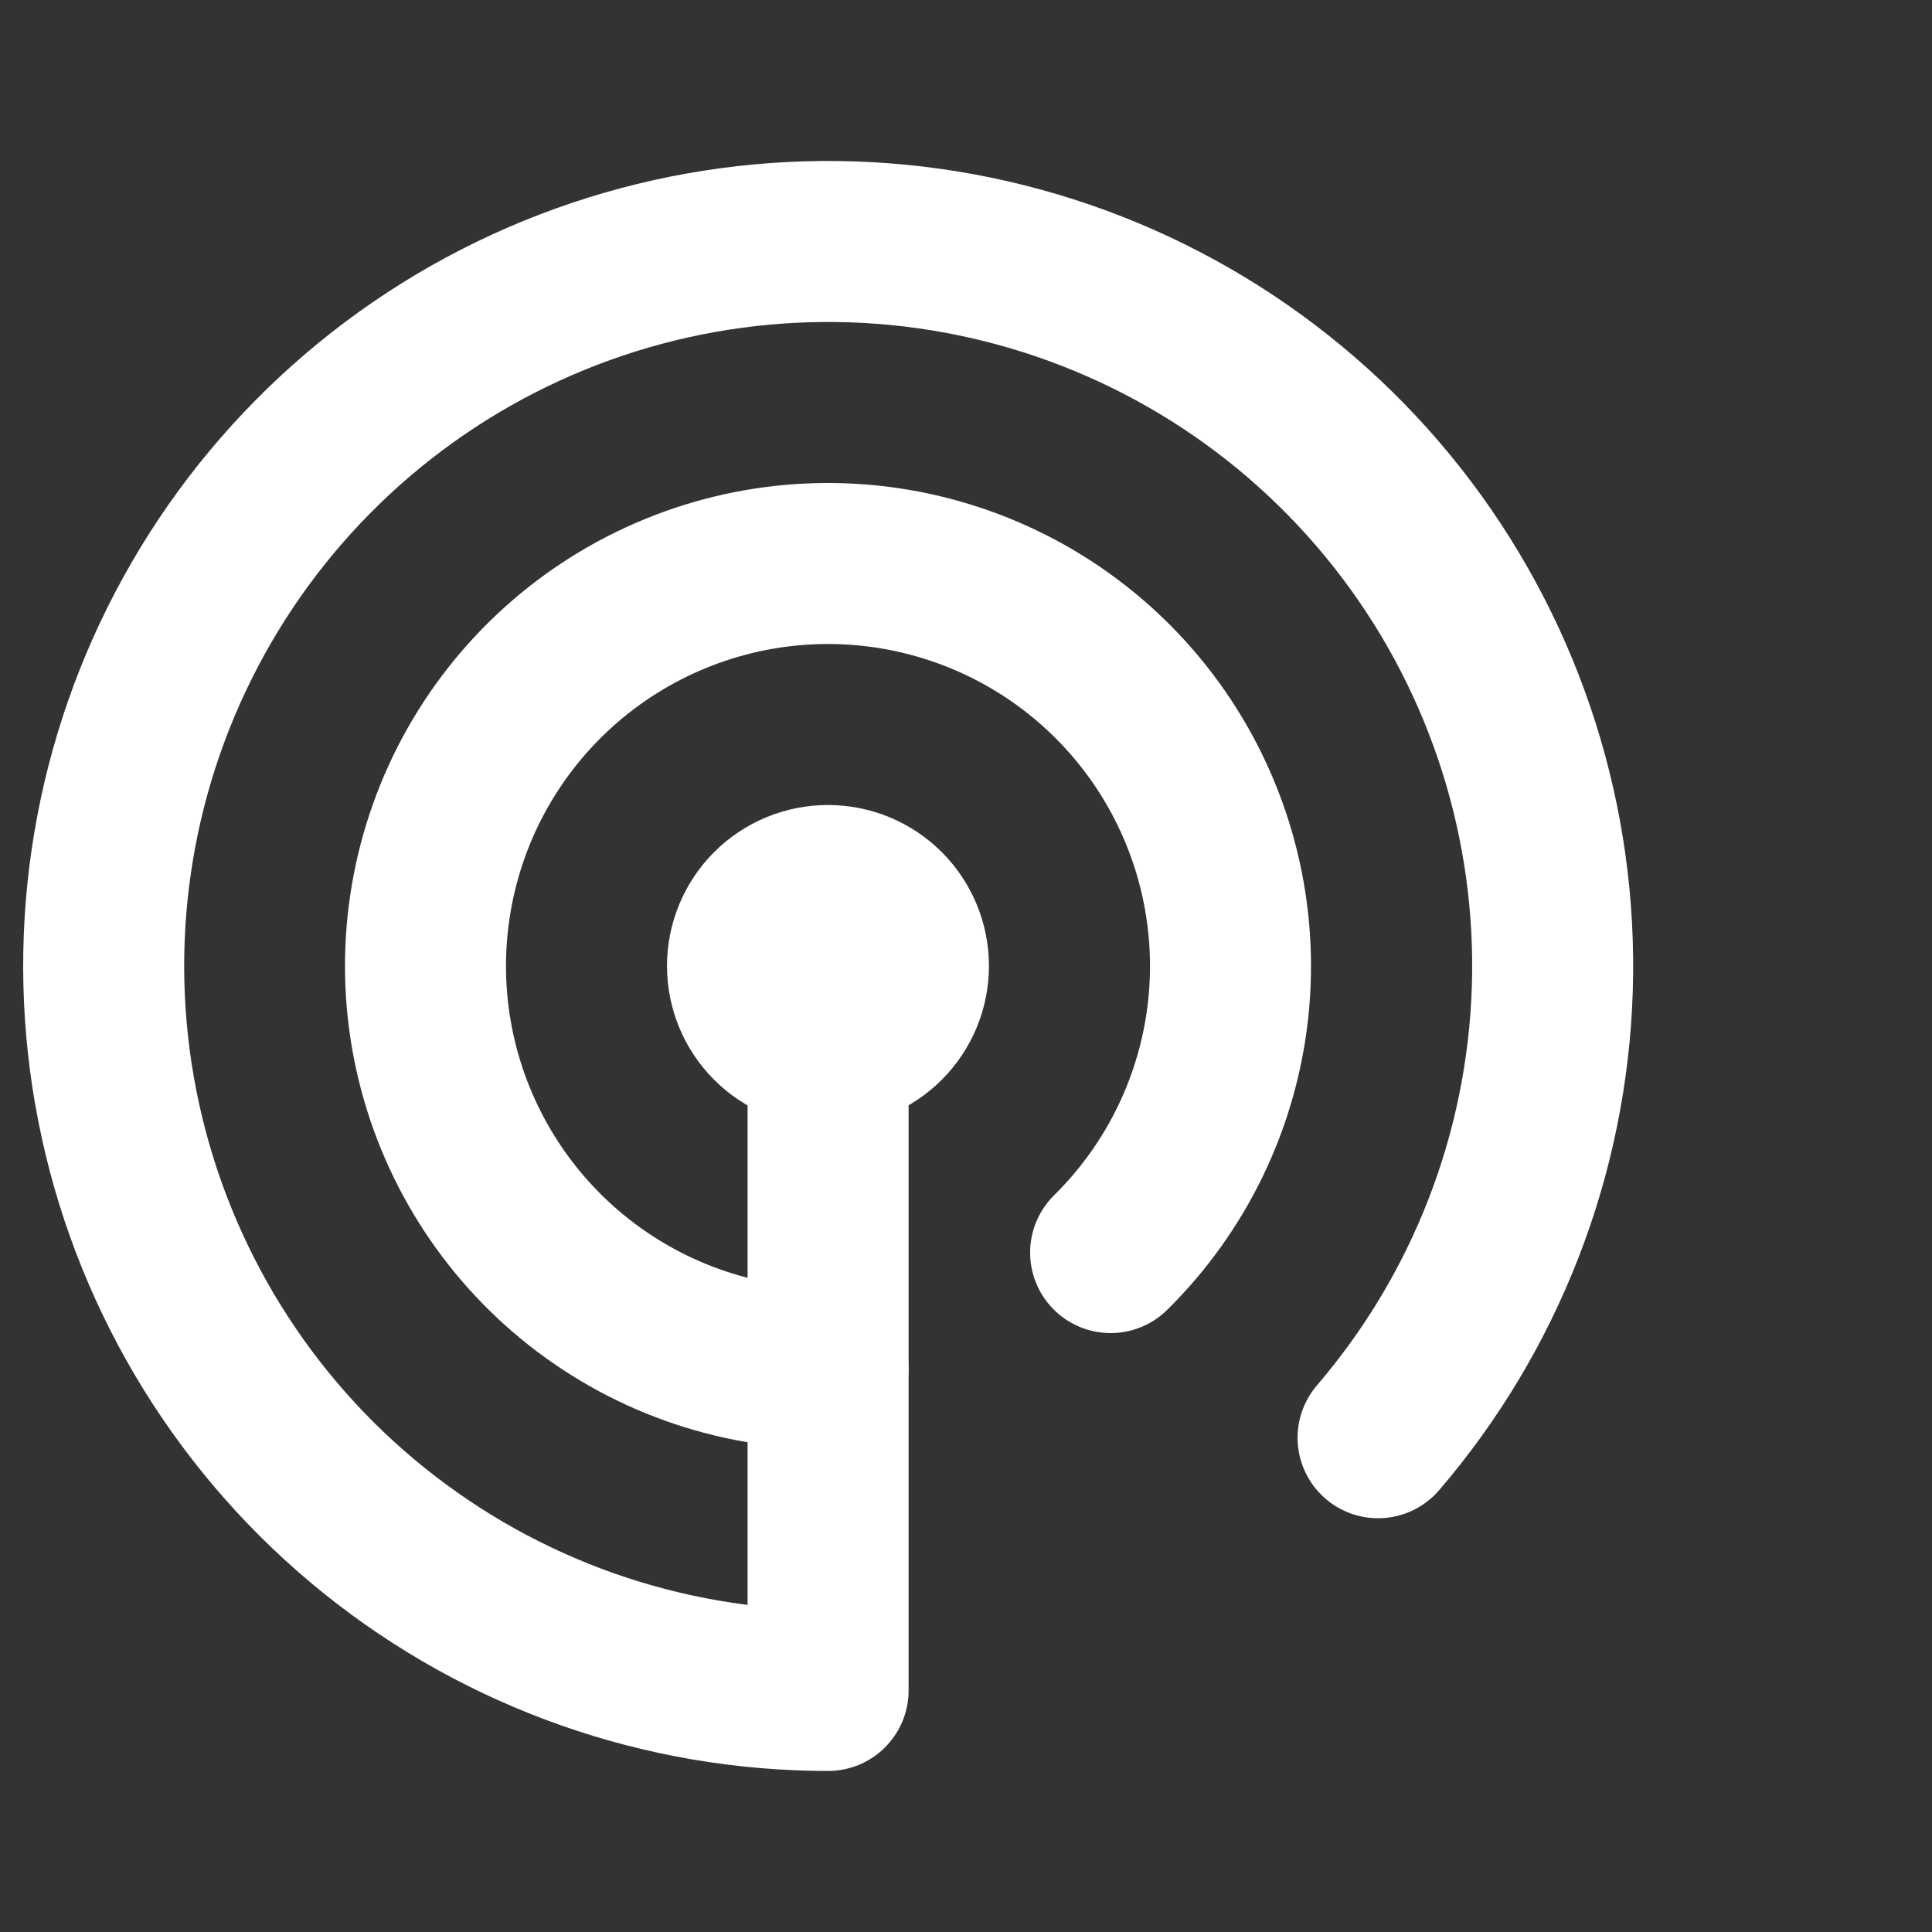
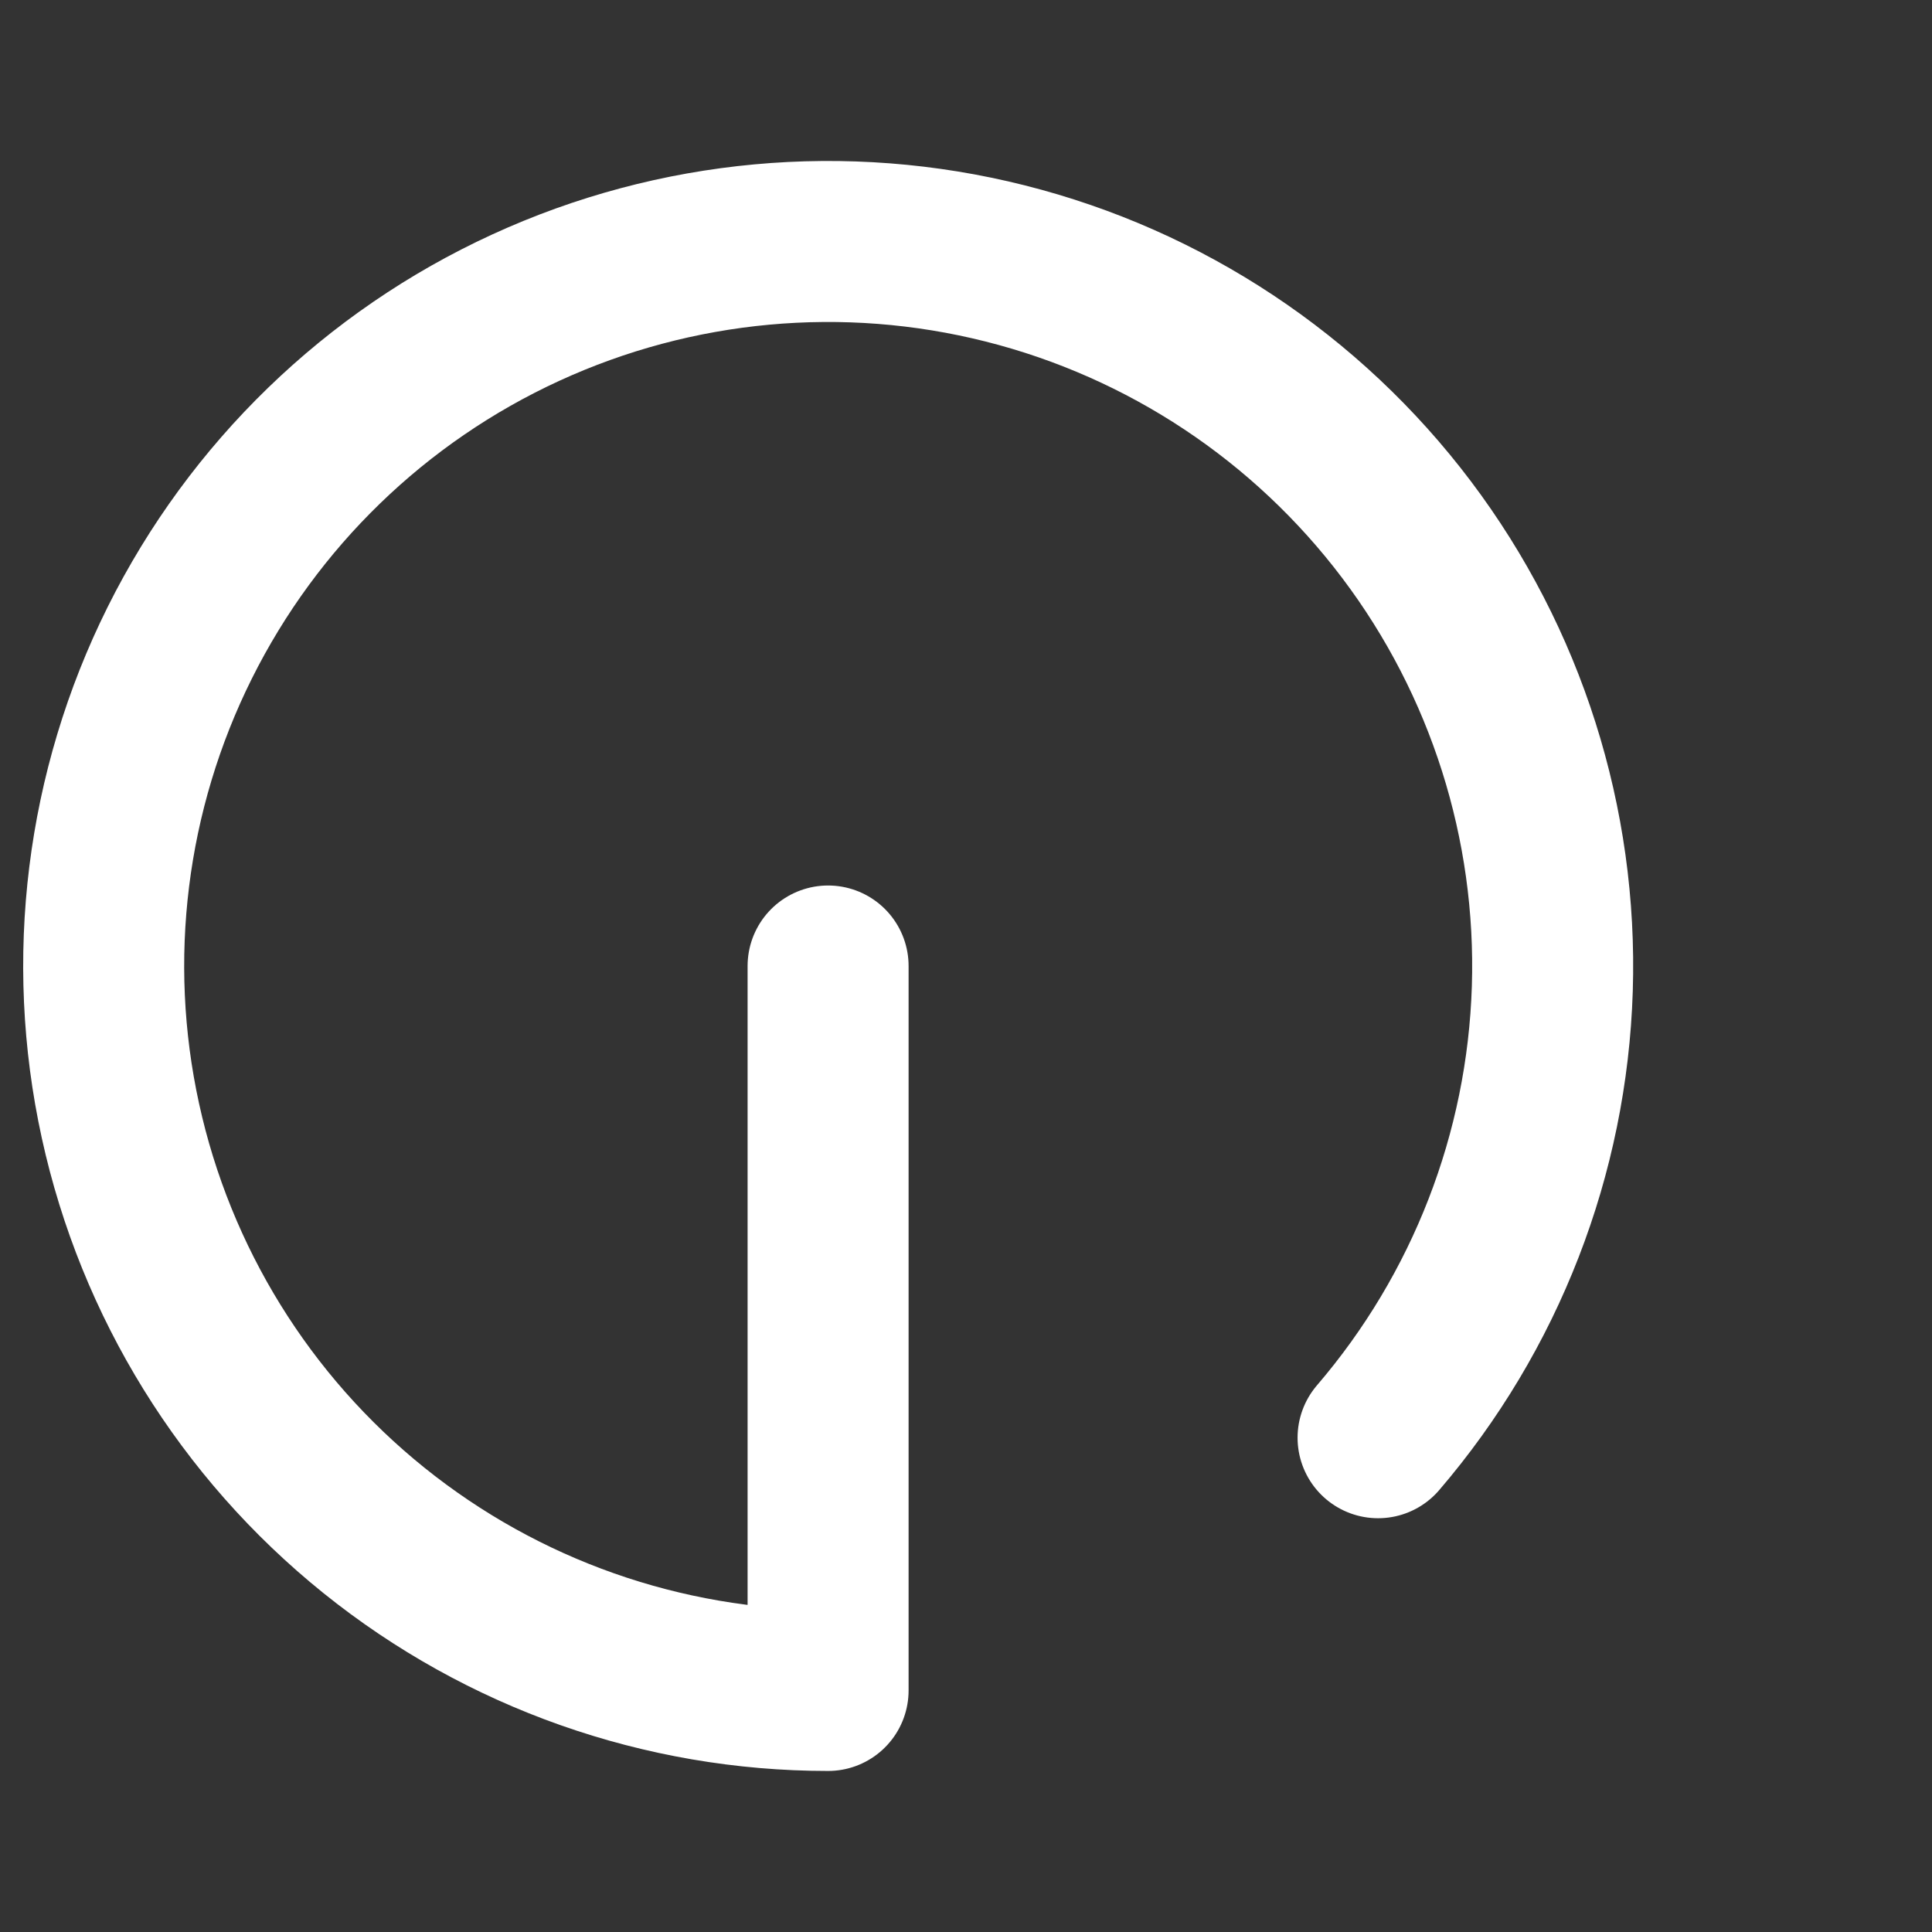
<svg xmlns="http://www.w3.org/2000/svg" width="42" height="42" viewBox="0 0 42 42" fill="none">
  <rect x="0" y="0" width="42" height="42" fill="#333333" stroke="none" />
-   <path d="M16.25 20.999C16.25 21.463 16.434 21.908 16.762 22.236C17.09 22.564 17.535 22.749 17.999 22.749C18.463 22.749 18.908 22.564 19.236 22.236C19.564 21.908 19.749 21.463 19.749 20.999C19.749 20.535 19.564 20.09 19.236 19.762C18.908 19.434 18.463 19.25 17.999 19.25C17.535 19.25 17.09 19.434 16.762 19.762C16.434 20.09 16.25 20.535 16.25 20.999Z" stroke="white" stroke-width="3.5" stroke-linecap="round" stroke-linejoin="round" />
-   <path d="M24.144 27.23C25.587 25.807 26.492 23.926 26.703 21.91C26.913 19.894 26.418 17.868 25.3 16.176C24.183 14.485 22.513 13.234 20.576 12.638C18.639 12.041 16.554 12.135 14.679 12.905C12.803 13.674 11.254 15.071 10.293 16.856C9.334 18.641 9.023 20.705 9.415 22.693C9.808 24.682 10.878 26.473 12.444 27.76C14.01 29.047 15.975 29.75 18.002 29.75" stroke="white" stroke-width="3.5" stroke-linecap="round" stroke-linejoin="round" />
  <path d="M29.958 31.255C32.297 28.528 33.633 25.084 33.746 21.494C33.859 17.903 32.741 14.382 30.578 11.515C28.414 8.647 25.336 6.605 21.852 5.727C18.369 4.849 14.691 5.189 11.427 6.689C8.163 8.189 5.51 10.759 3.907 13.975C2.305 17.19 1.85 20.856 2.618 24.365C3.385 27.874 5.329 31.016 8.127 33.268C10.926 35.521 14.41 36.749 18.002 36.749V21" stroke="white" stroke-width="3.5" stroke-linecap="round" stroke-linejoin="round" />
</svg>